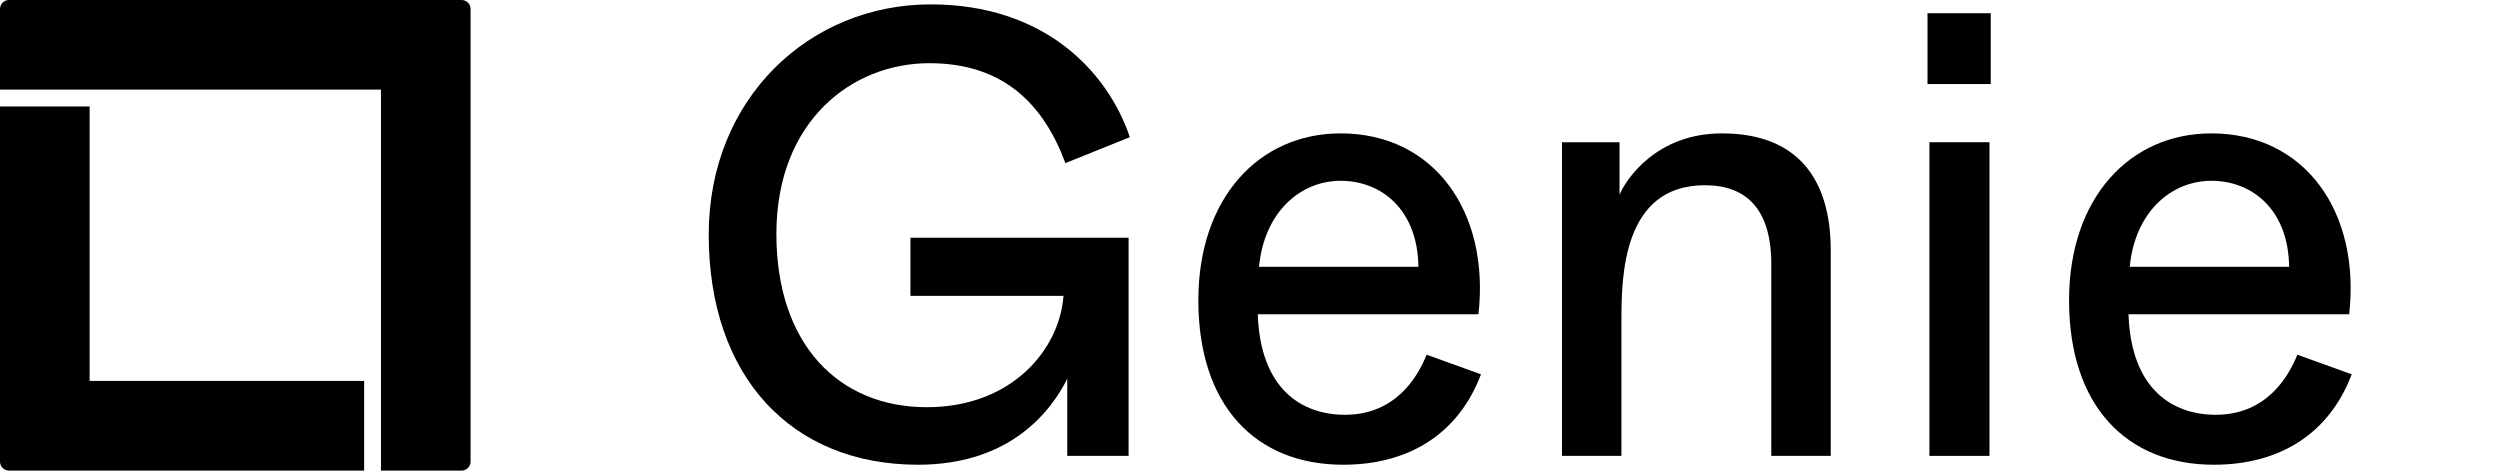
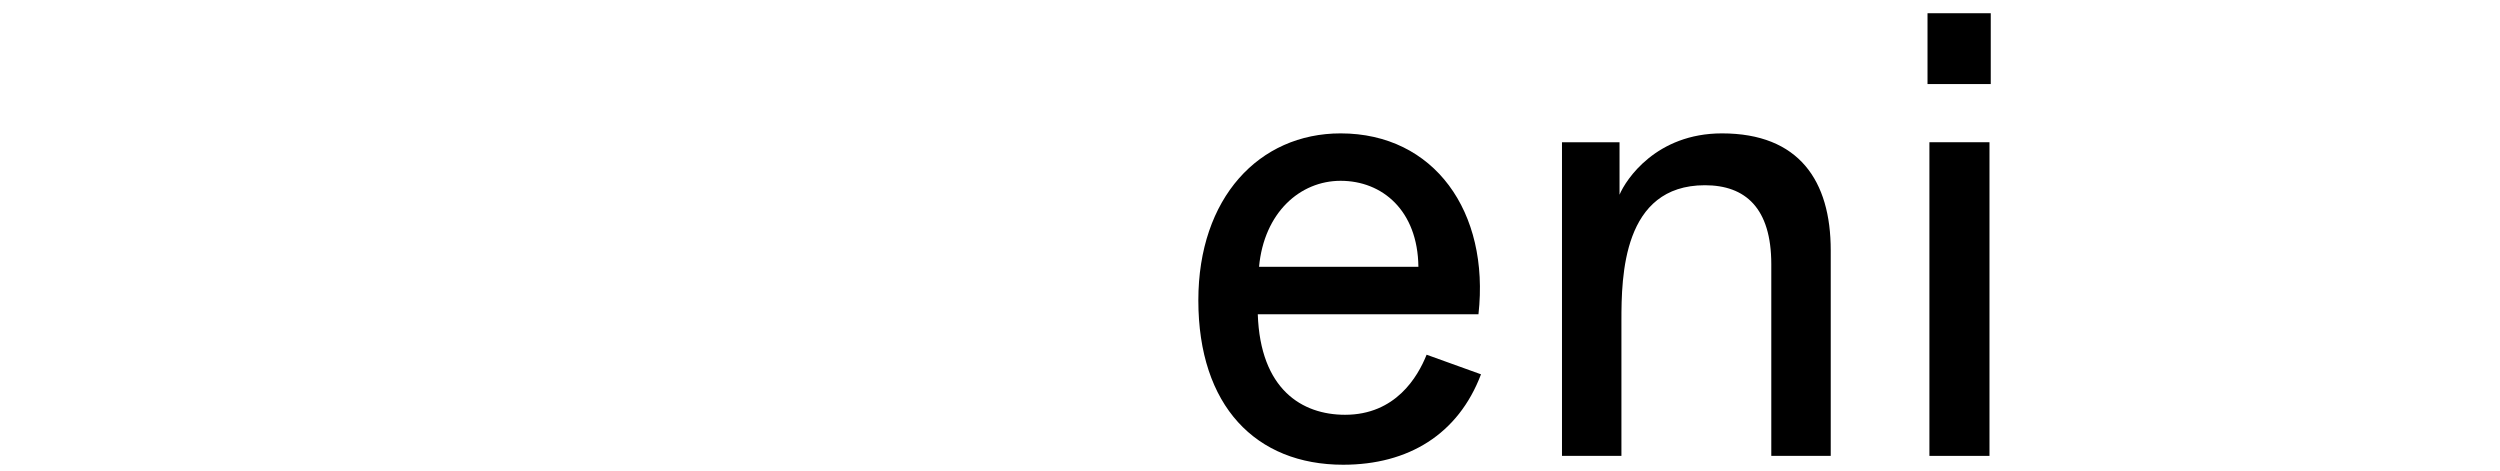
<svg xmlns="http://www.w3.org/2000/svg" width="170" height="32" viewBox="0 0 170 32" fill="none">
-   <path d="M6.095 25.905V7.238H0V31.39C0 31.726 0.274 32 0.61 32H24.762V25.905H6.095Z" fill="black" />
-   <path d="M25.905 32H31.39C31.726 32 32 31.726 32 31.39V0.61C32 0.274 31.726 0 31.39 0H0.61C0.274 0 0 0.274 0 0.61V6.095H25.905V32Z" fill="black" />
-   <path d="M62.426 31.602C68.747 31.602 71.499 27.904 72.574 25.754V31H76.745V16.165H61.91V20.121H72.316C72.058 23.733 68.833 27.689 63.028 27.689C57.008 27.689 52.794 23.389 52.794 15.907C52.794 8.253 57.911 4.297 63.2 4.297C68.274 4.297 70.983 7.135 72.445 11.091L76.831 9.328C75.283 4.77 70.94 0.298 63.286 0.298C55.03 0.298 48.193 6.705 48.193 15.95C48.193 25.582 53.783 31.602 62.426 31.602Z" fill="black" />
  <path d="M91.334 31.602C95.763 31.602 99.16 29.538 100.708 25.453L97.01 24.12C96.408 25.625 94.903 28.205 91.463 28.205C88.539 28.205 85.701 26.485 85.529 21.368H100.536C101.31 14.402 97.526 9.07 91.162 9.07C85.615 9.07 81.487 13.456 81.487 20.422C81.487 27.603 85.4 31.602 91.334 31.602ZM85.615 18.143C85.959 14.445 88.41 12.295 91.162 12.295C94 12.295 96.408 14.316 96.451 18.143H85.615Z" fill="black" />
  <path d="M110.257 31V21.798C110.257 18.788 110.343 12.596 115.933 12.596C118.685 12.596 120.448 14.144 120.448 17.971V31H124.49V17.025C124.49 12.295 122.34 9.07 117.094 9.07C112.622 9.07 110.558 12.209 110.128 13.241V9.672H106.215V31H110.257Z" fill="black" />
  <path d="M135.371 5.716V0.9H131.071V5.716H135.371ZM135.285 31V9.672H131.2V31H135.285Z" fill="black" />
-   <path d="M150.543 31.602C154.972 31.602 158.369 29.538 159.917 25.453L156.219 24.12C155.617 25.625 154.112 28.205 150.672 28.205C147.748 28.205 144.91 26.485 144.738 21.368H159.745C160.519 14.402 156.735 9.07 150.371 9.07C144.824 9.07 140.696 13.456 140.696 20.422C140.696 27.603 144.609 31.602 150.543 31.602ZM144.824 18.143C145.168 14.445 147.619 12.295 150.371 12.295C153.209 12.295 155.617 14.316 155.66 18.143H144.824Z" fill="black" />
</svg>